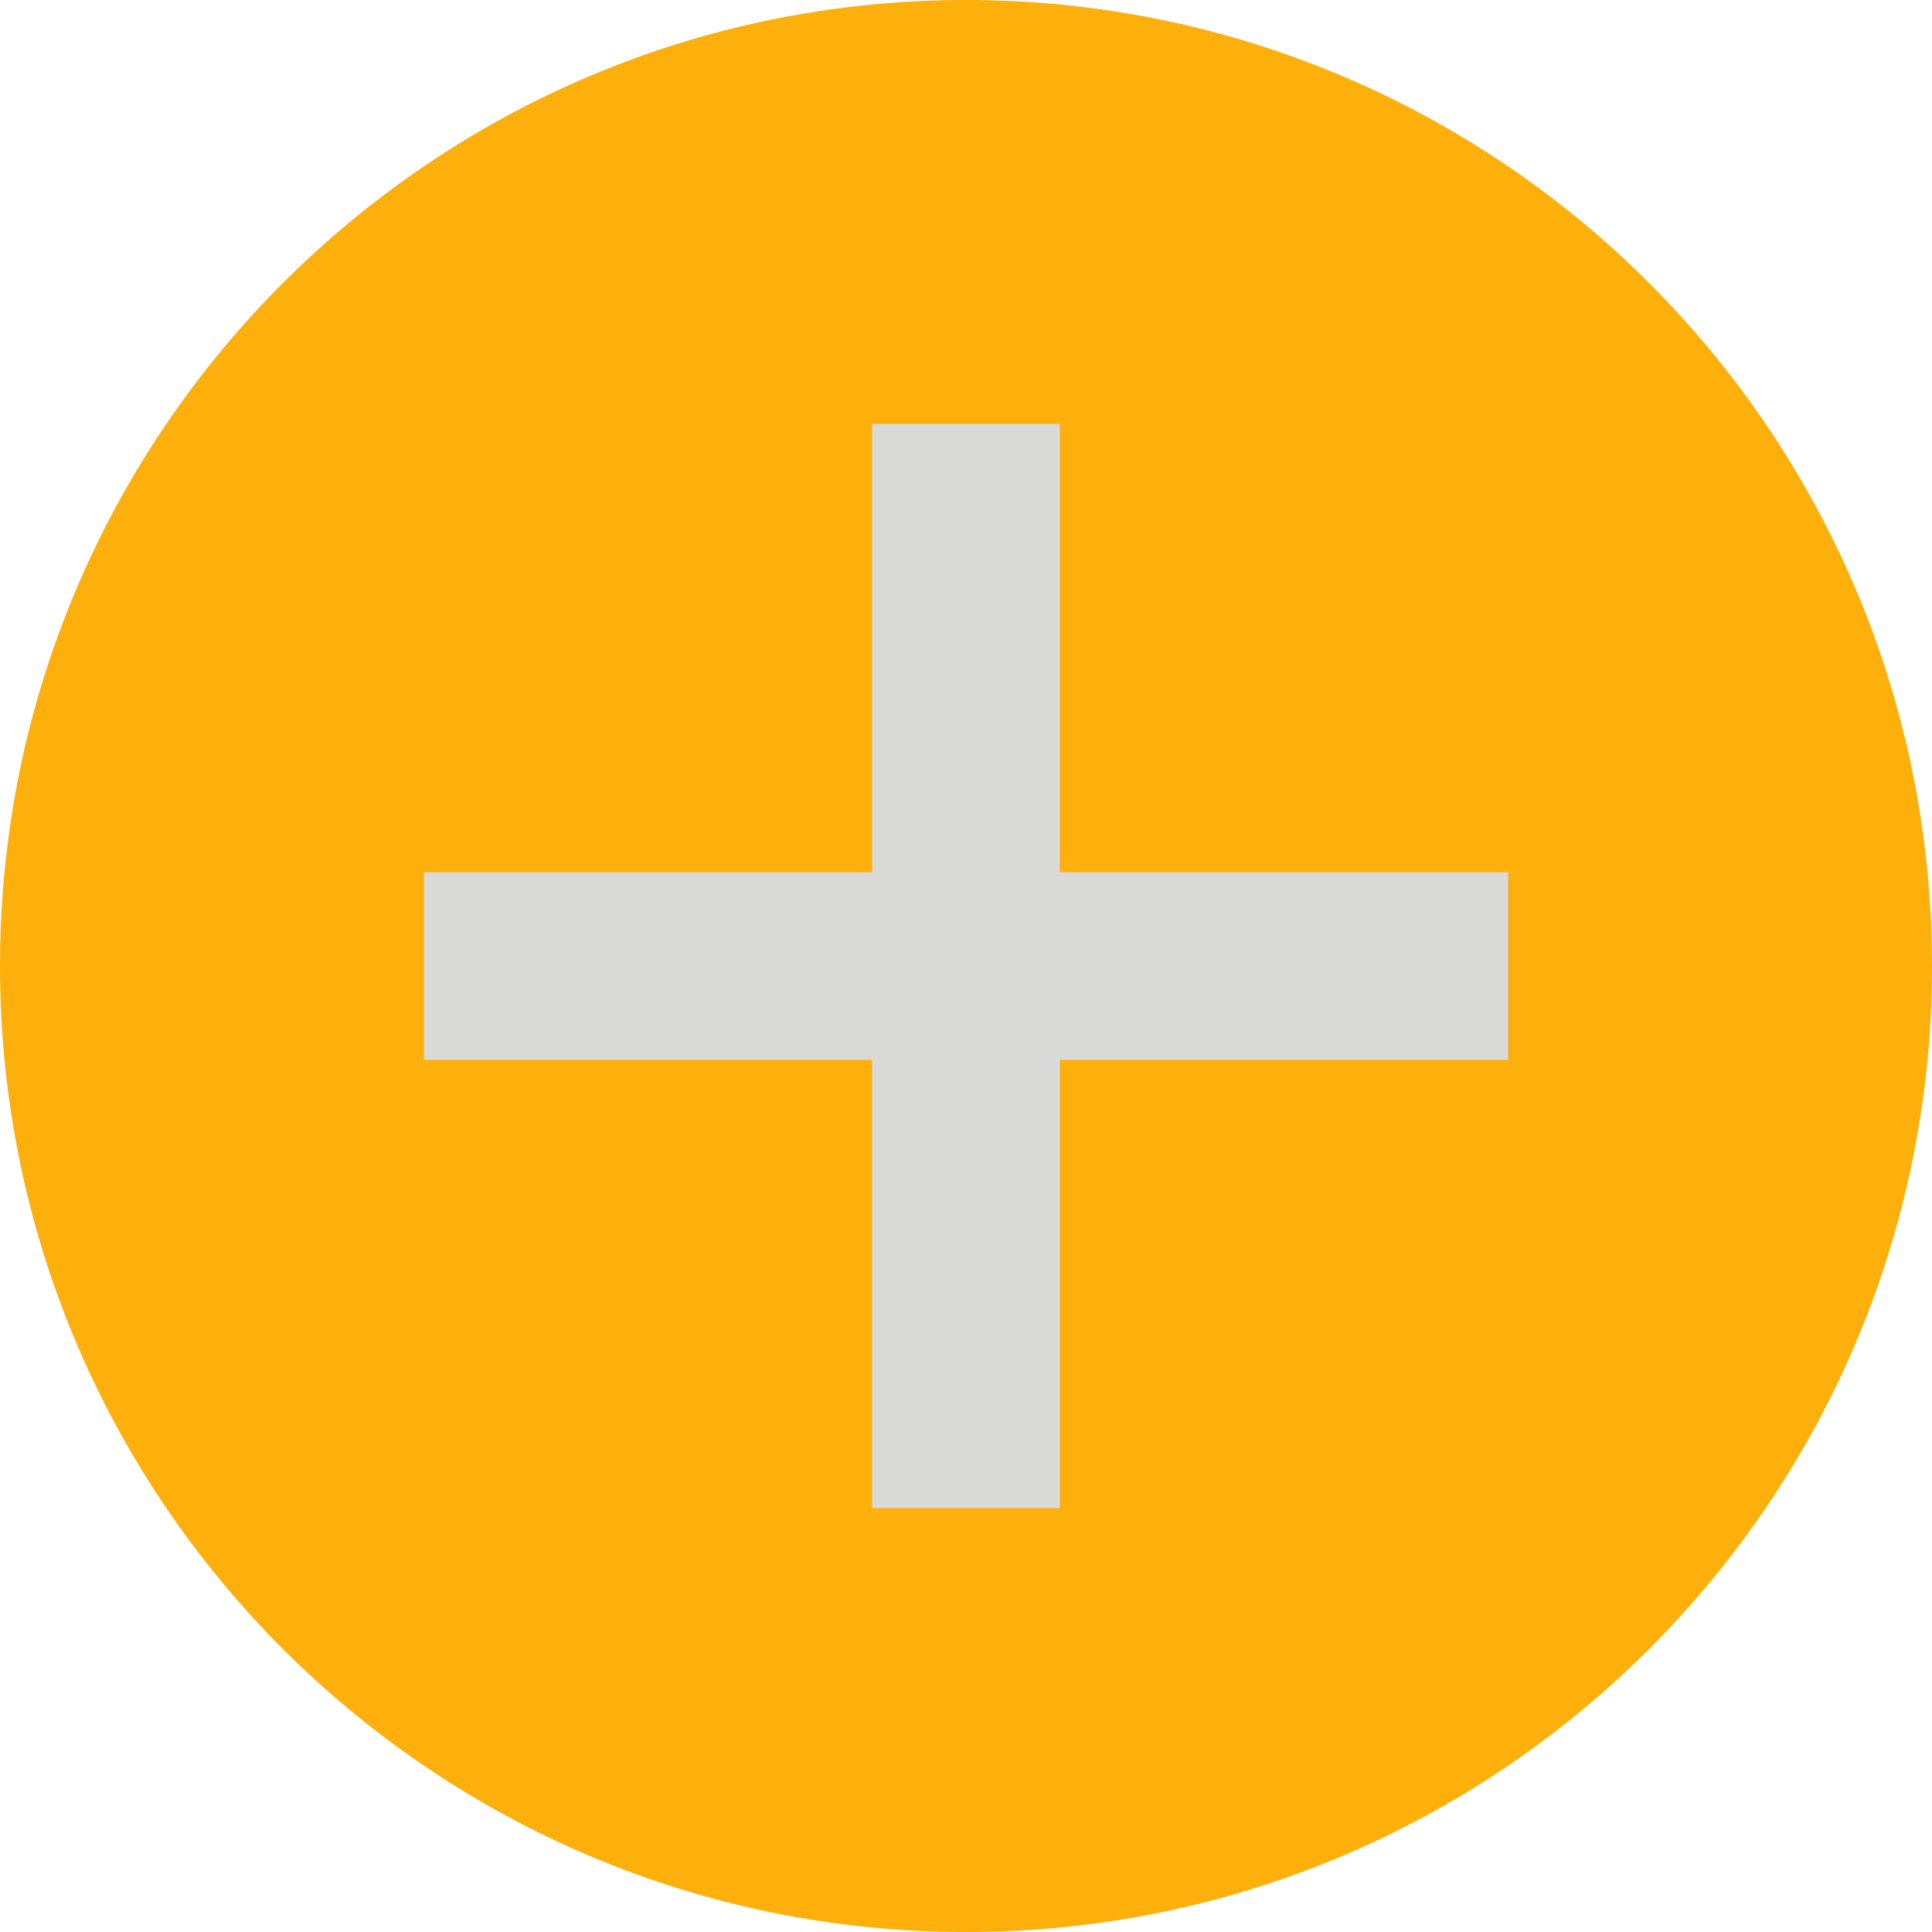
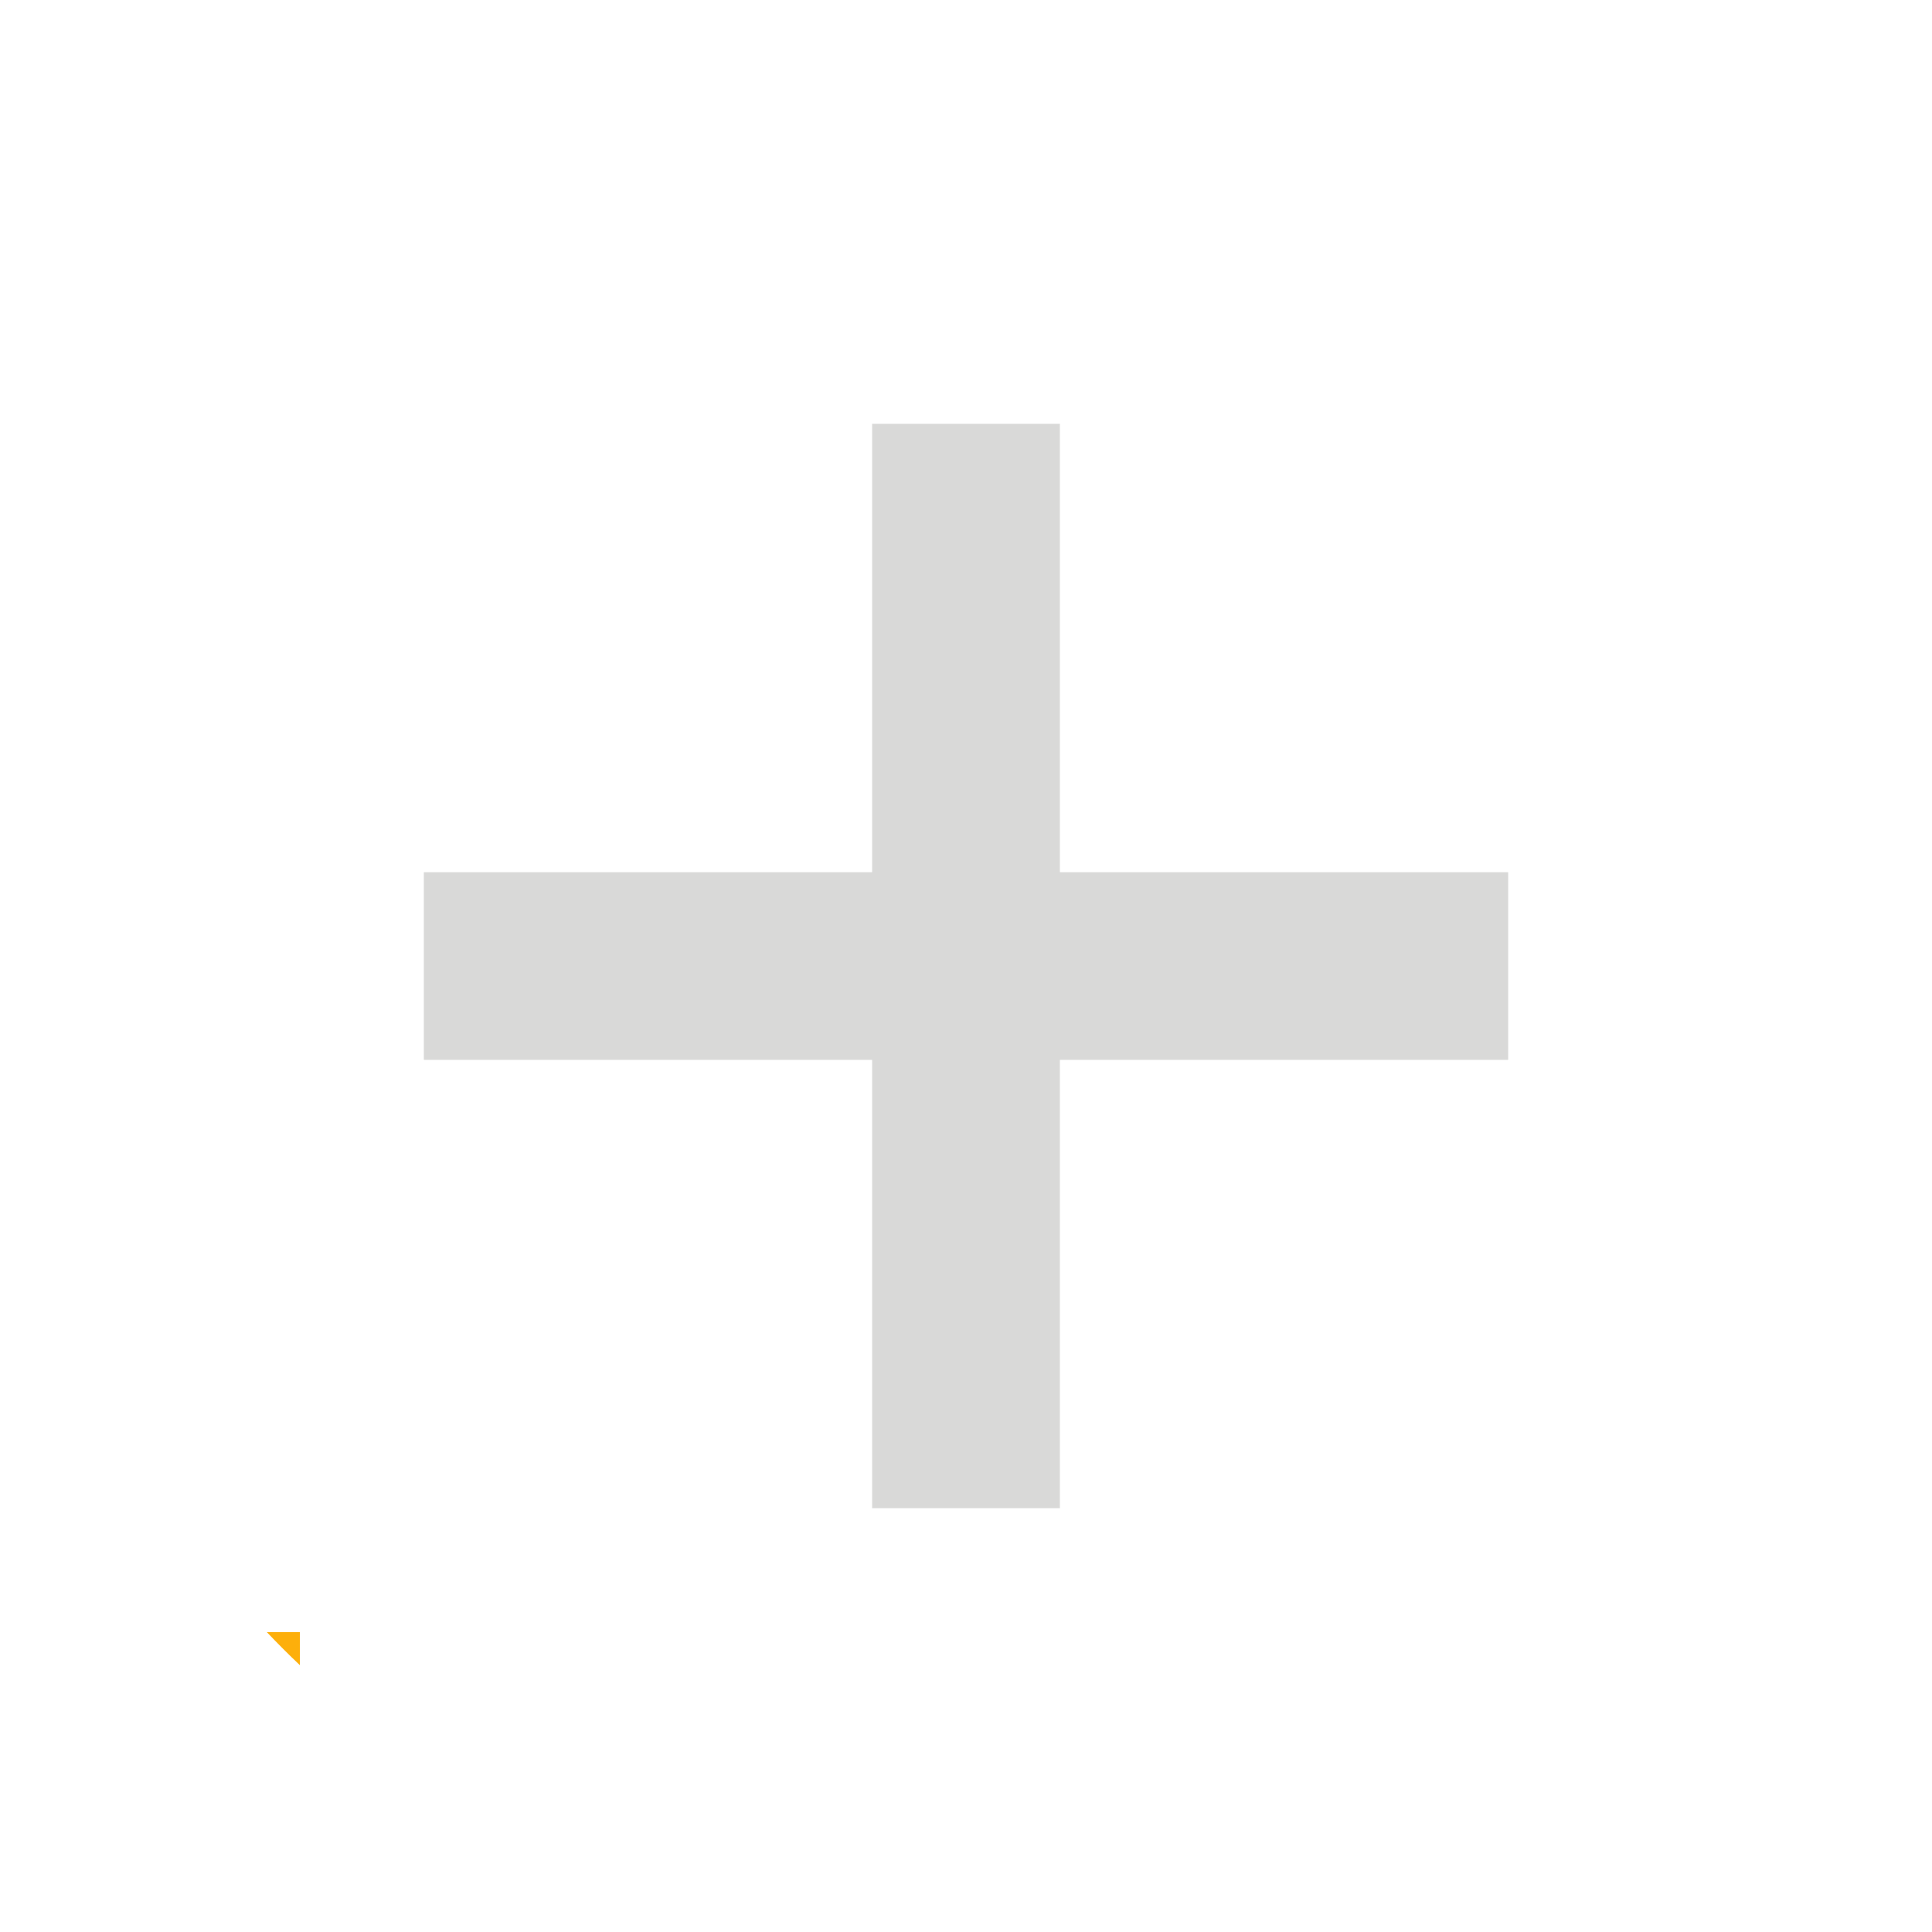
<svg xmlns="http://www.w3.org/2000/svg" fill="#000000" height="100" preserveAspectRatio="xMidYMid meet" version="1" viewBox="0.0 0.0 100.0 100.0" width="100" zoomAndPan="magnify">
  <g>
    <g id="change1_1">
-       <path d="M 100 50 C 100 77.613 77.613 100 50 100 C 22.387 100 0 77.613 0 50 C 0 22.387 22.387 0 50 0 C 77.613 0 100 22.387 100 50" fill="#fdaf0b" />
-     </g>
+       </g>
    <g id="change1_2">
      <path d="M 13.809 84.477 C 14.367 85.062 14.938 85.637 15.523 86.191 L 15.523 84.477 L 13.809 84.477" fill="#fdaf0b" />
    </g>
    <g id="change2_1">
      <path d="M 78.062 45.145 L 54.859 45.145 L 54.859 21.938 L 45.141 21.938 L 45.141 45.145 L 21.938 45.145 L 21.938 54.859 L 45.141 54.859 L 45.141 78.062 L 54.859 78.062 L 54.859 54.859 L 78.062 54.859 L 78.062 45.145" fill="#d9d9d8" />
    </g>
  </g>
</svg>